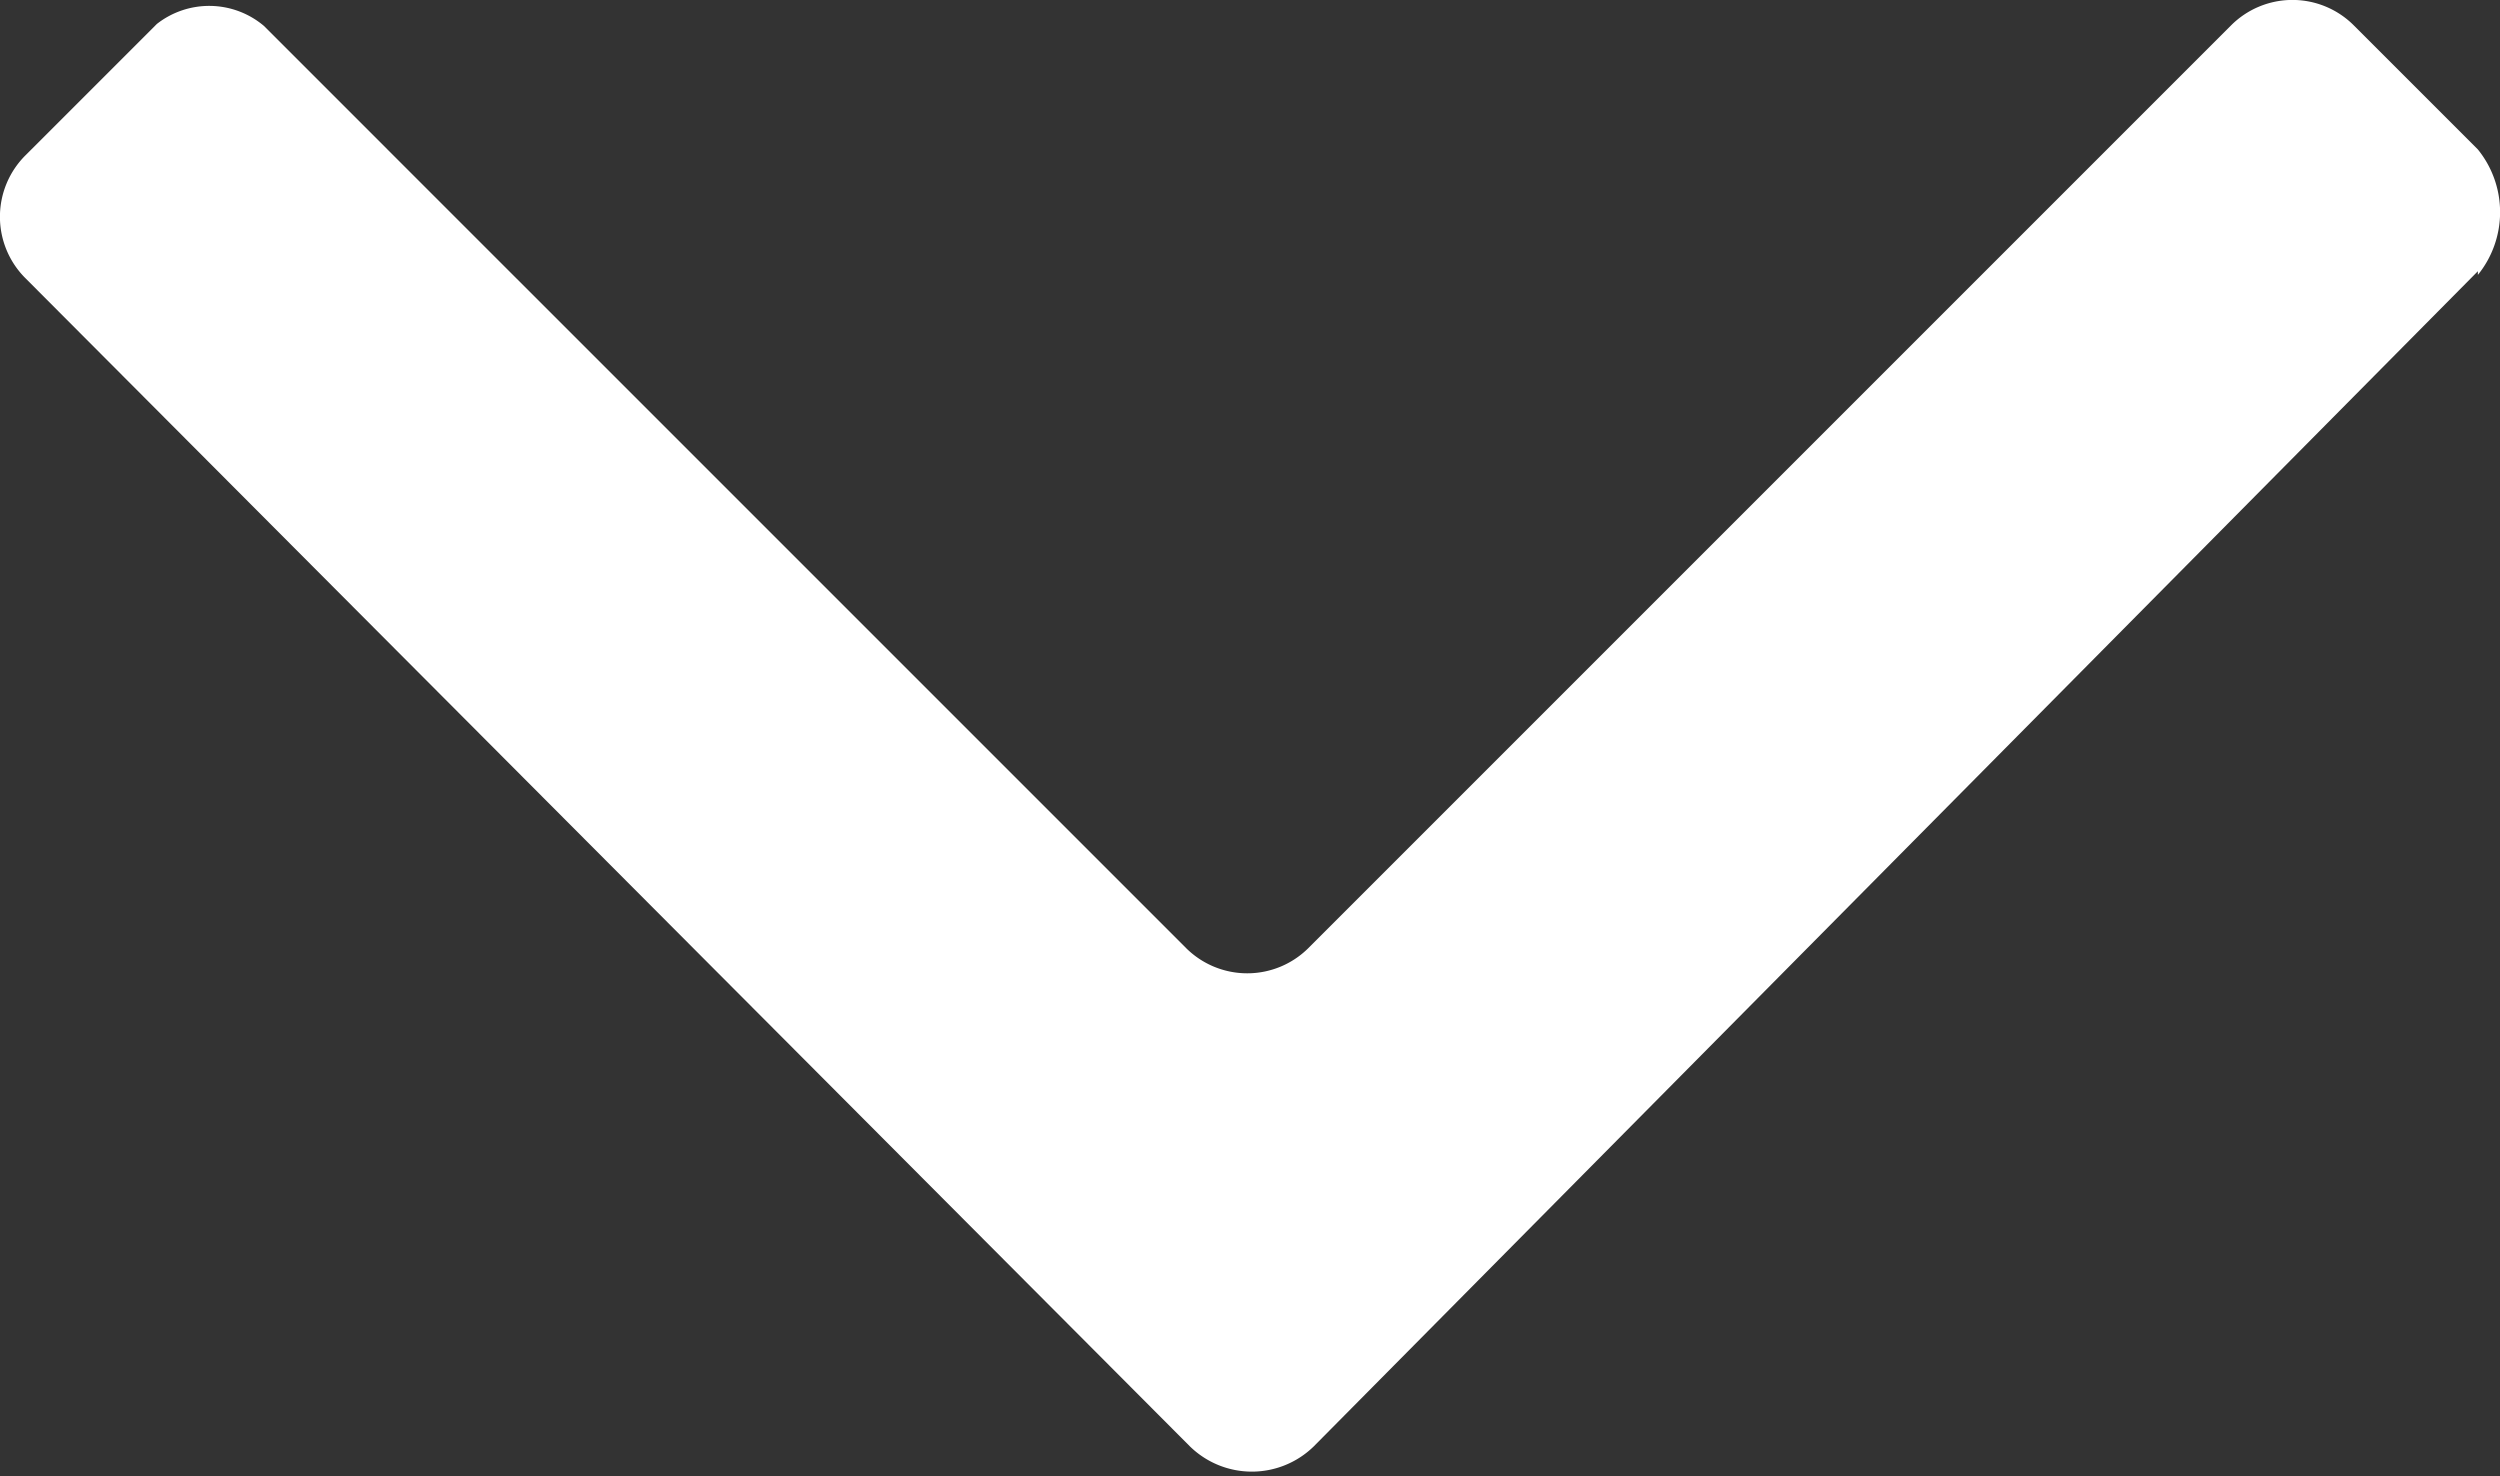
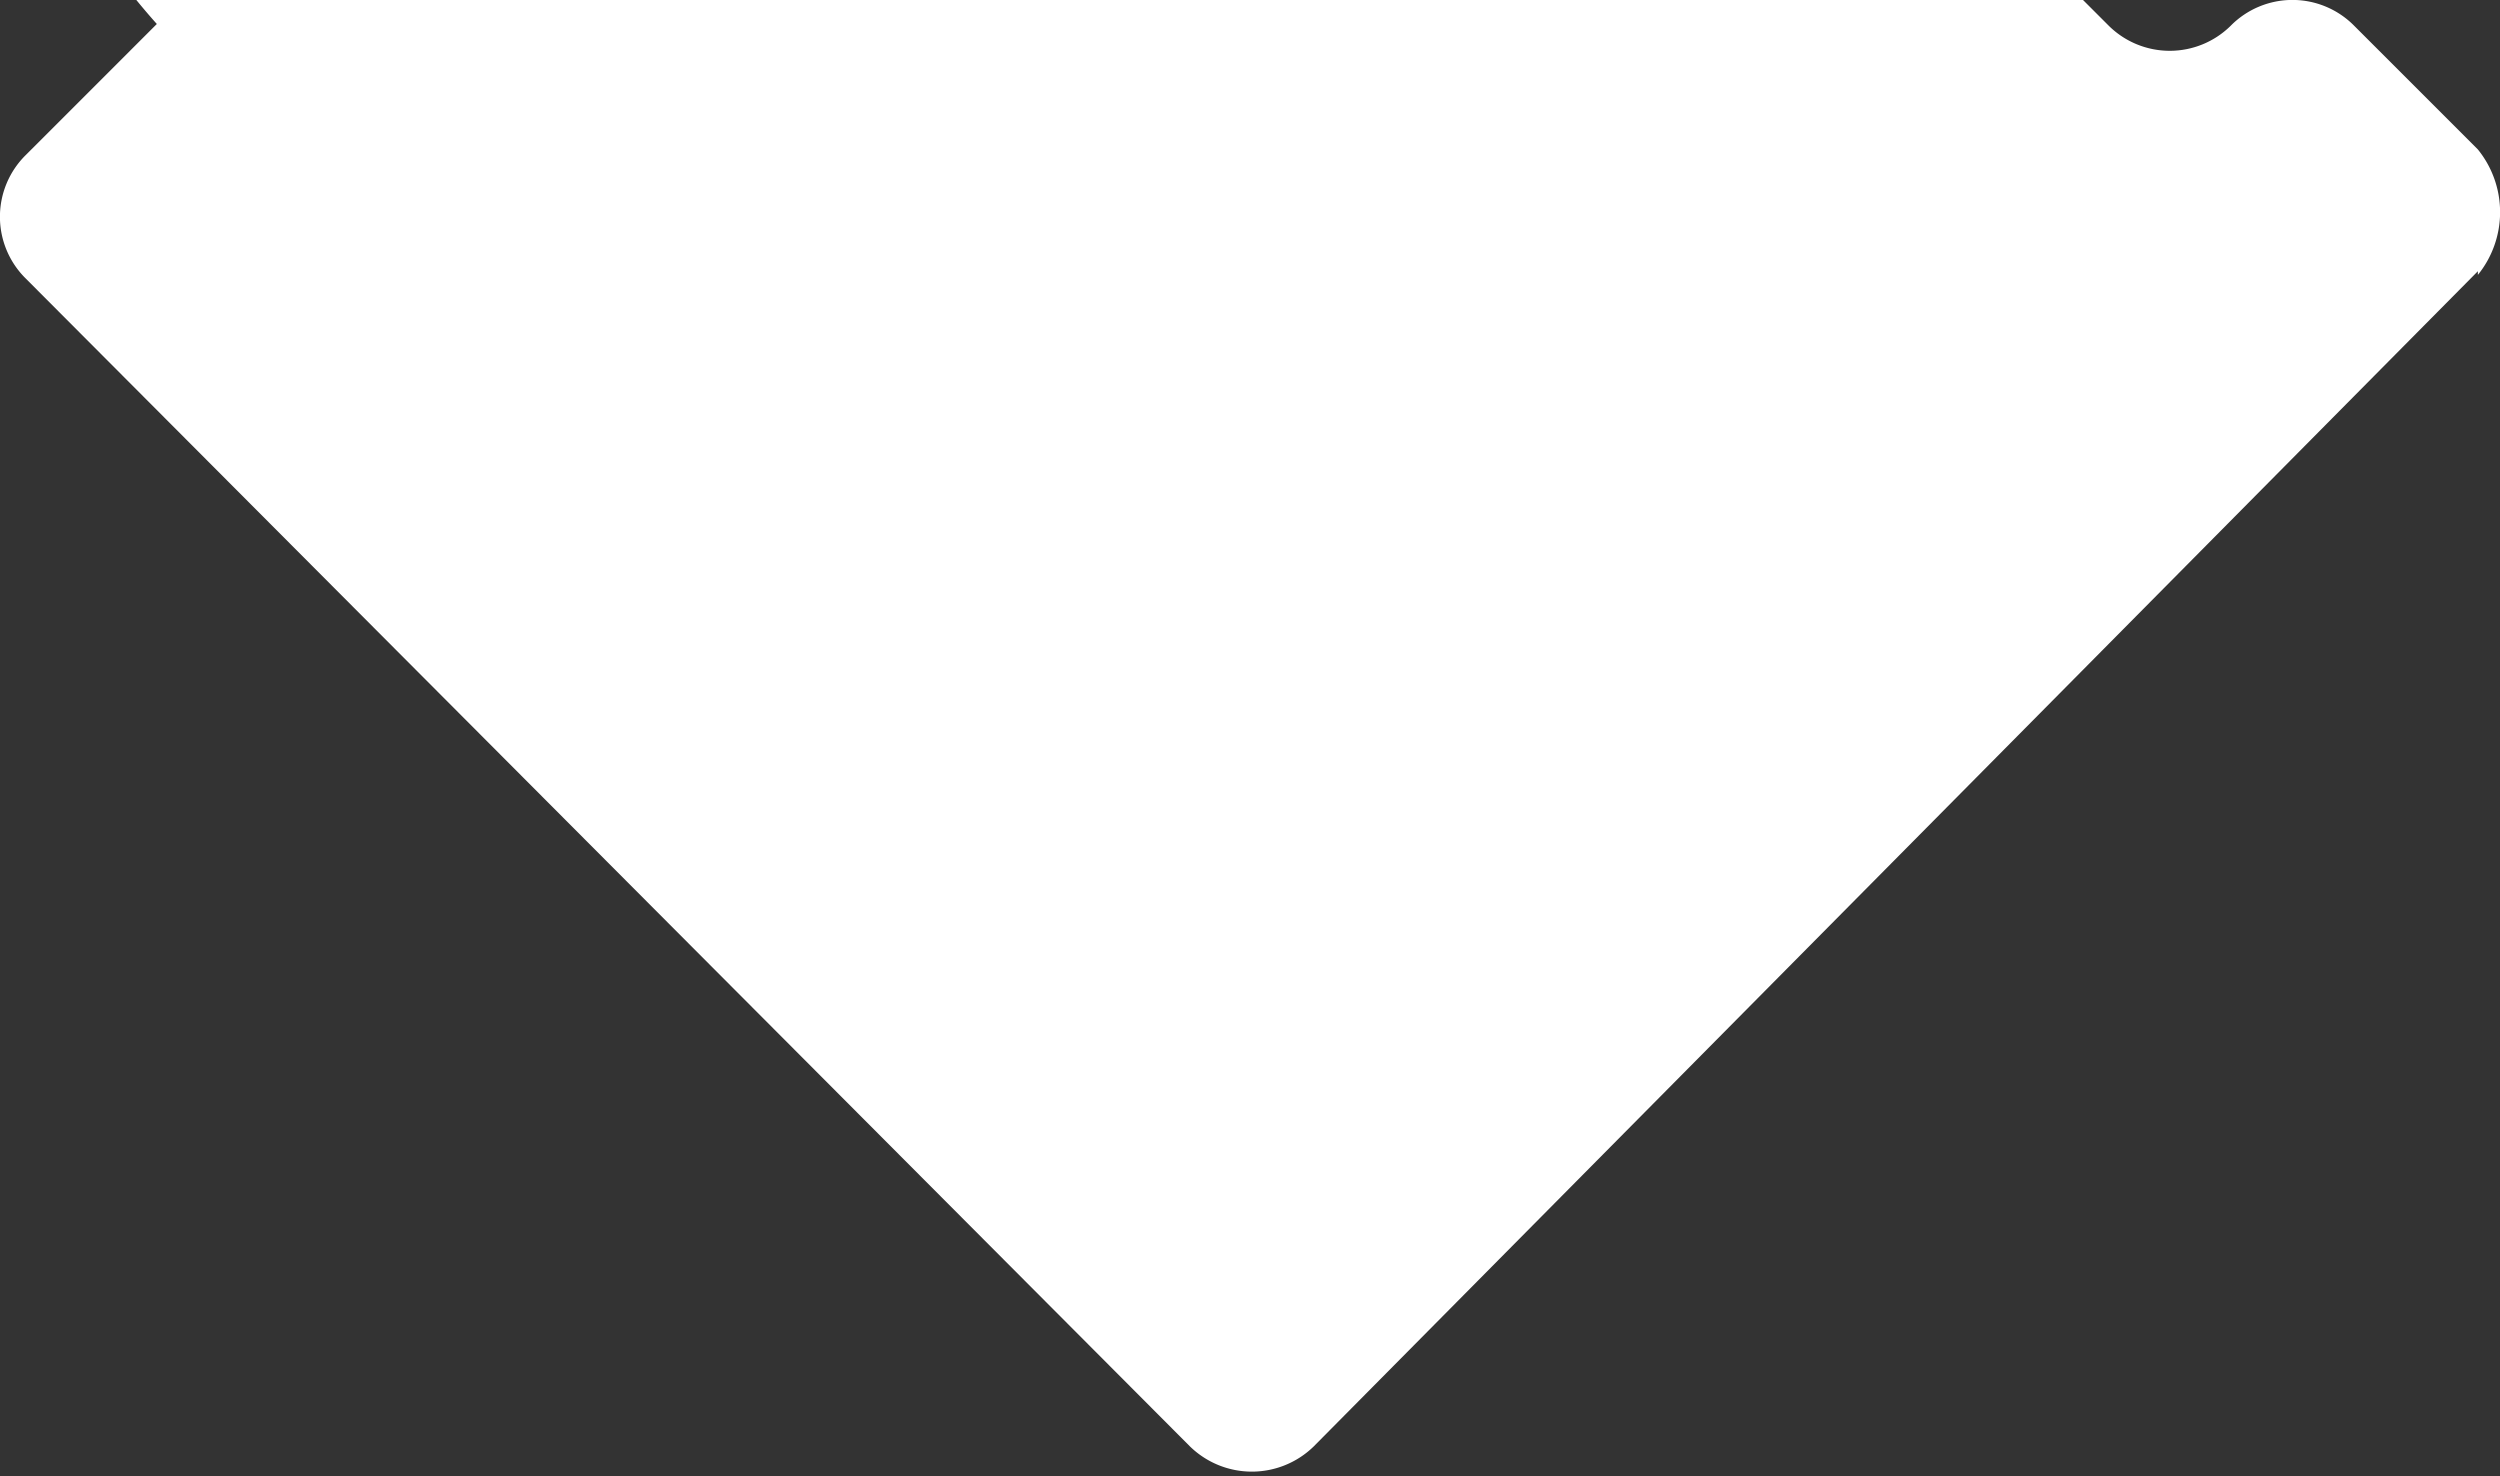
<svg xmlns="http://www.w3.org/2000/svg" id="Layer_1" data-name="Layer 1" viewBox="0 0 13.55 8">
  <rect x="0" y="0" width="13.55" height="8" fill="#333333" stroke="none" />
  <defs>
    <style>
      .cls-1 {
        fill: #fff;
      }
    </style>
  </defs>
  <title>white-down-arrow</title>
-   <path id="Mask" class="cls-1" d="M13.58,1.65a.54.54,0,0,0,0-.68L12.91.3a.47.47,0,0,0-.67,0h0l-5,5a.47.47,0,0,1-.66,0h0l-5-5A.46.46,0,0,0,1,.29H1L.29,1a.47.47,0,0,0,0,.67h0L6.6,8a.48.48,0,0,0,.67,0l6.31-6.37Z" transform="translate(-0.15 -0.16)" />
+   <path id="Mask" class="cls-1" d="M13.58,1.65a.54.54,0,0,0,0-.68L12.91.3a.47.47,0,0,0-.67,0h0a.47.47,0,0,1-.66,0h0l-5-5A.46.46,0,0,0,1,.29H1L.29,1a.47.47,0,0,0,0,.67h0L6.6,8a.48.48,0,0,0,.67,0l6.31-6.37Z" transform="translate(-0.15 -0.16)" />
</svg>